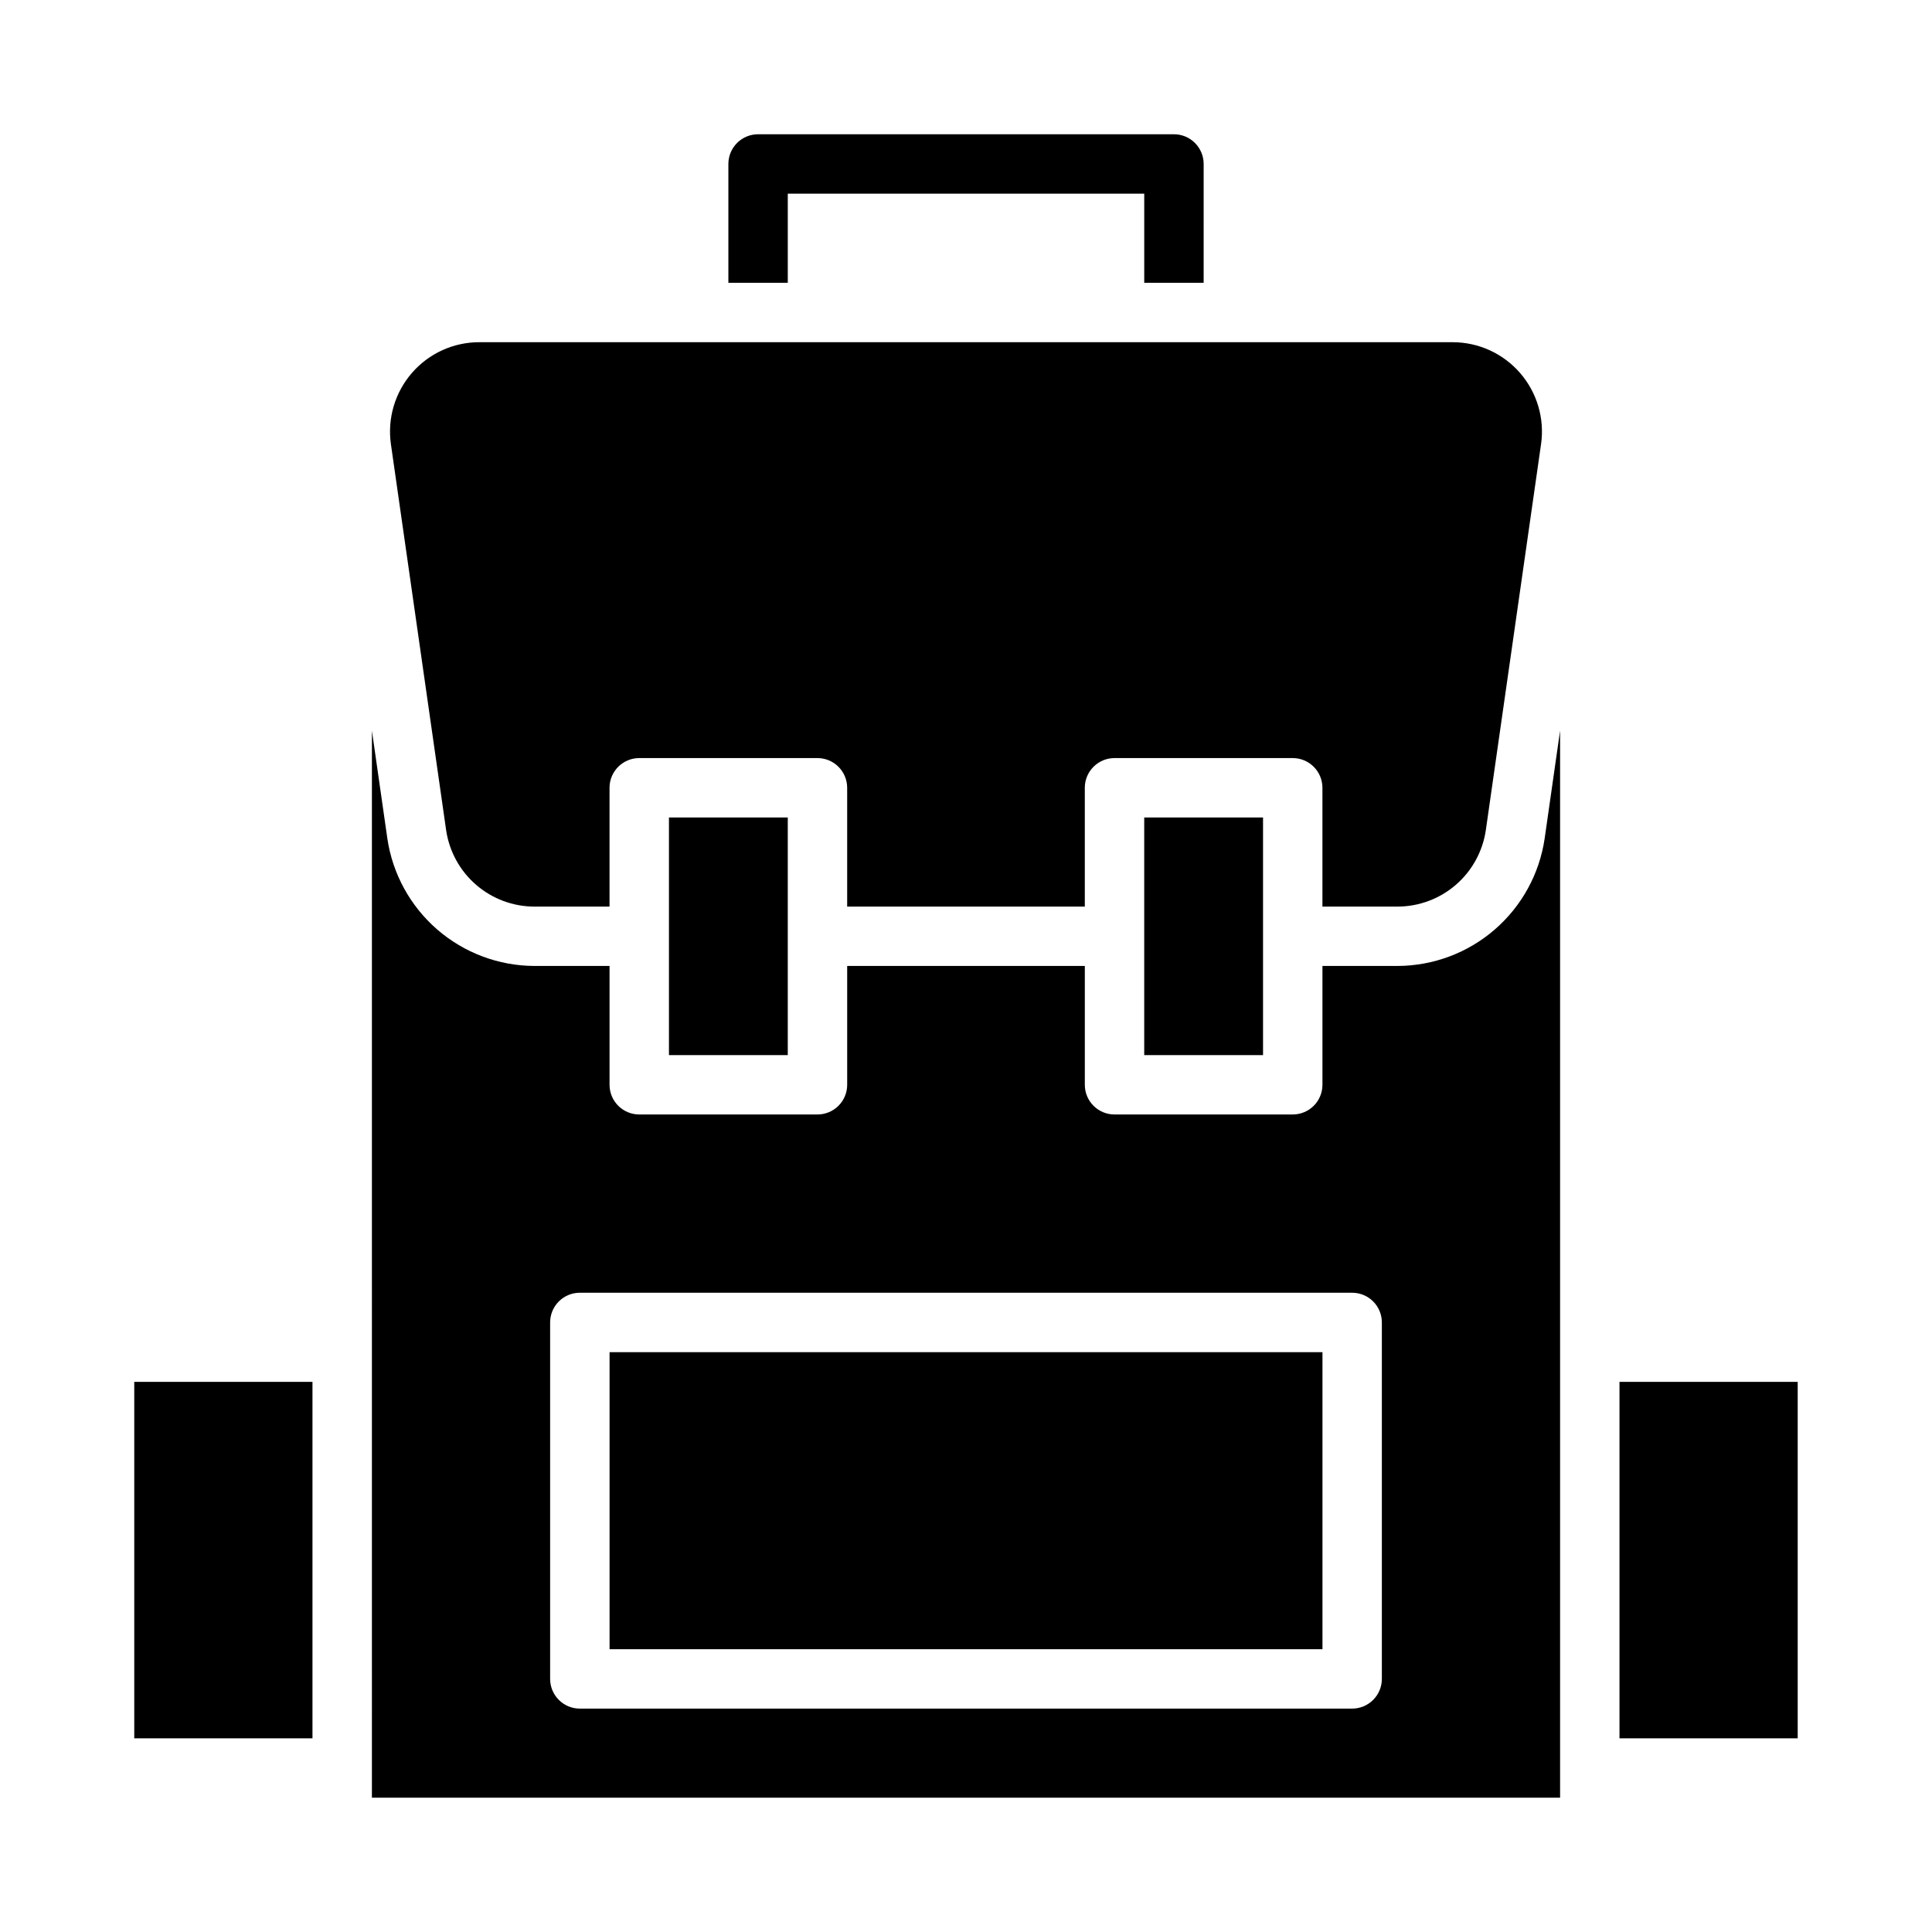
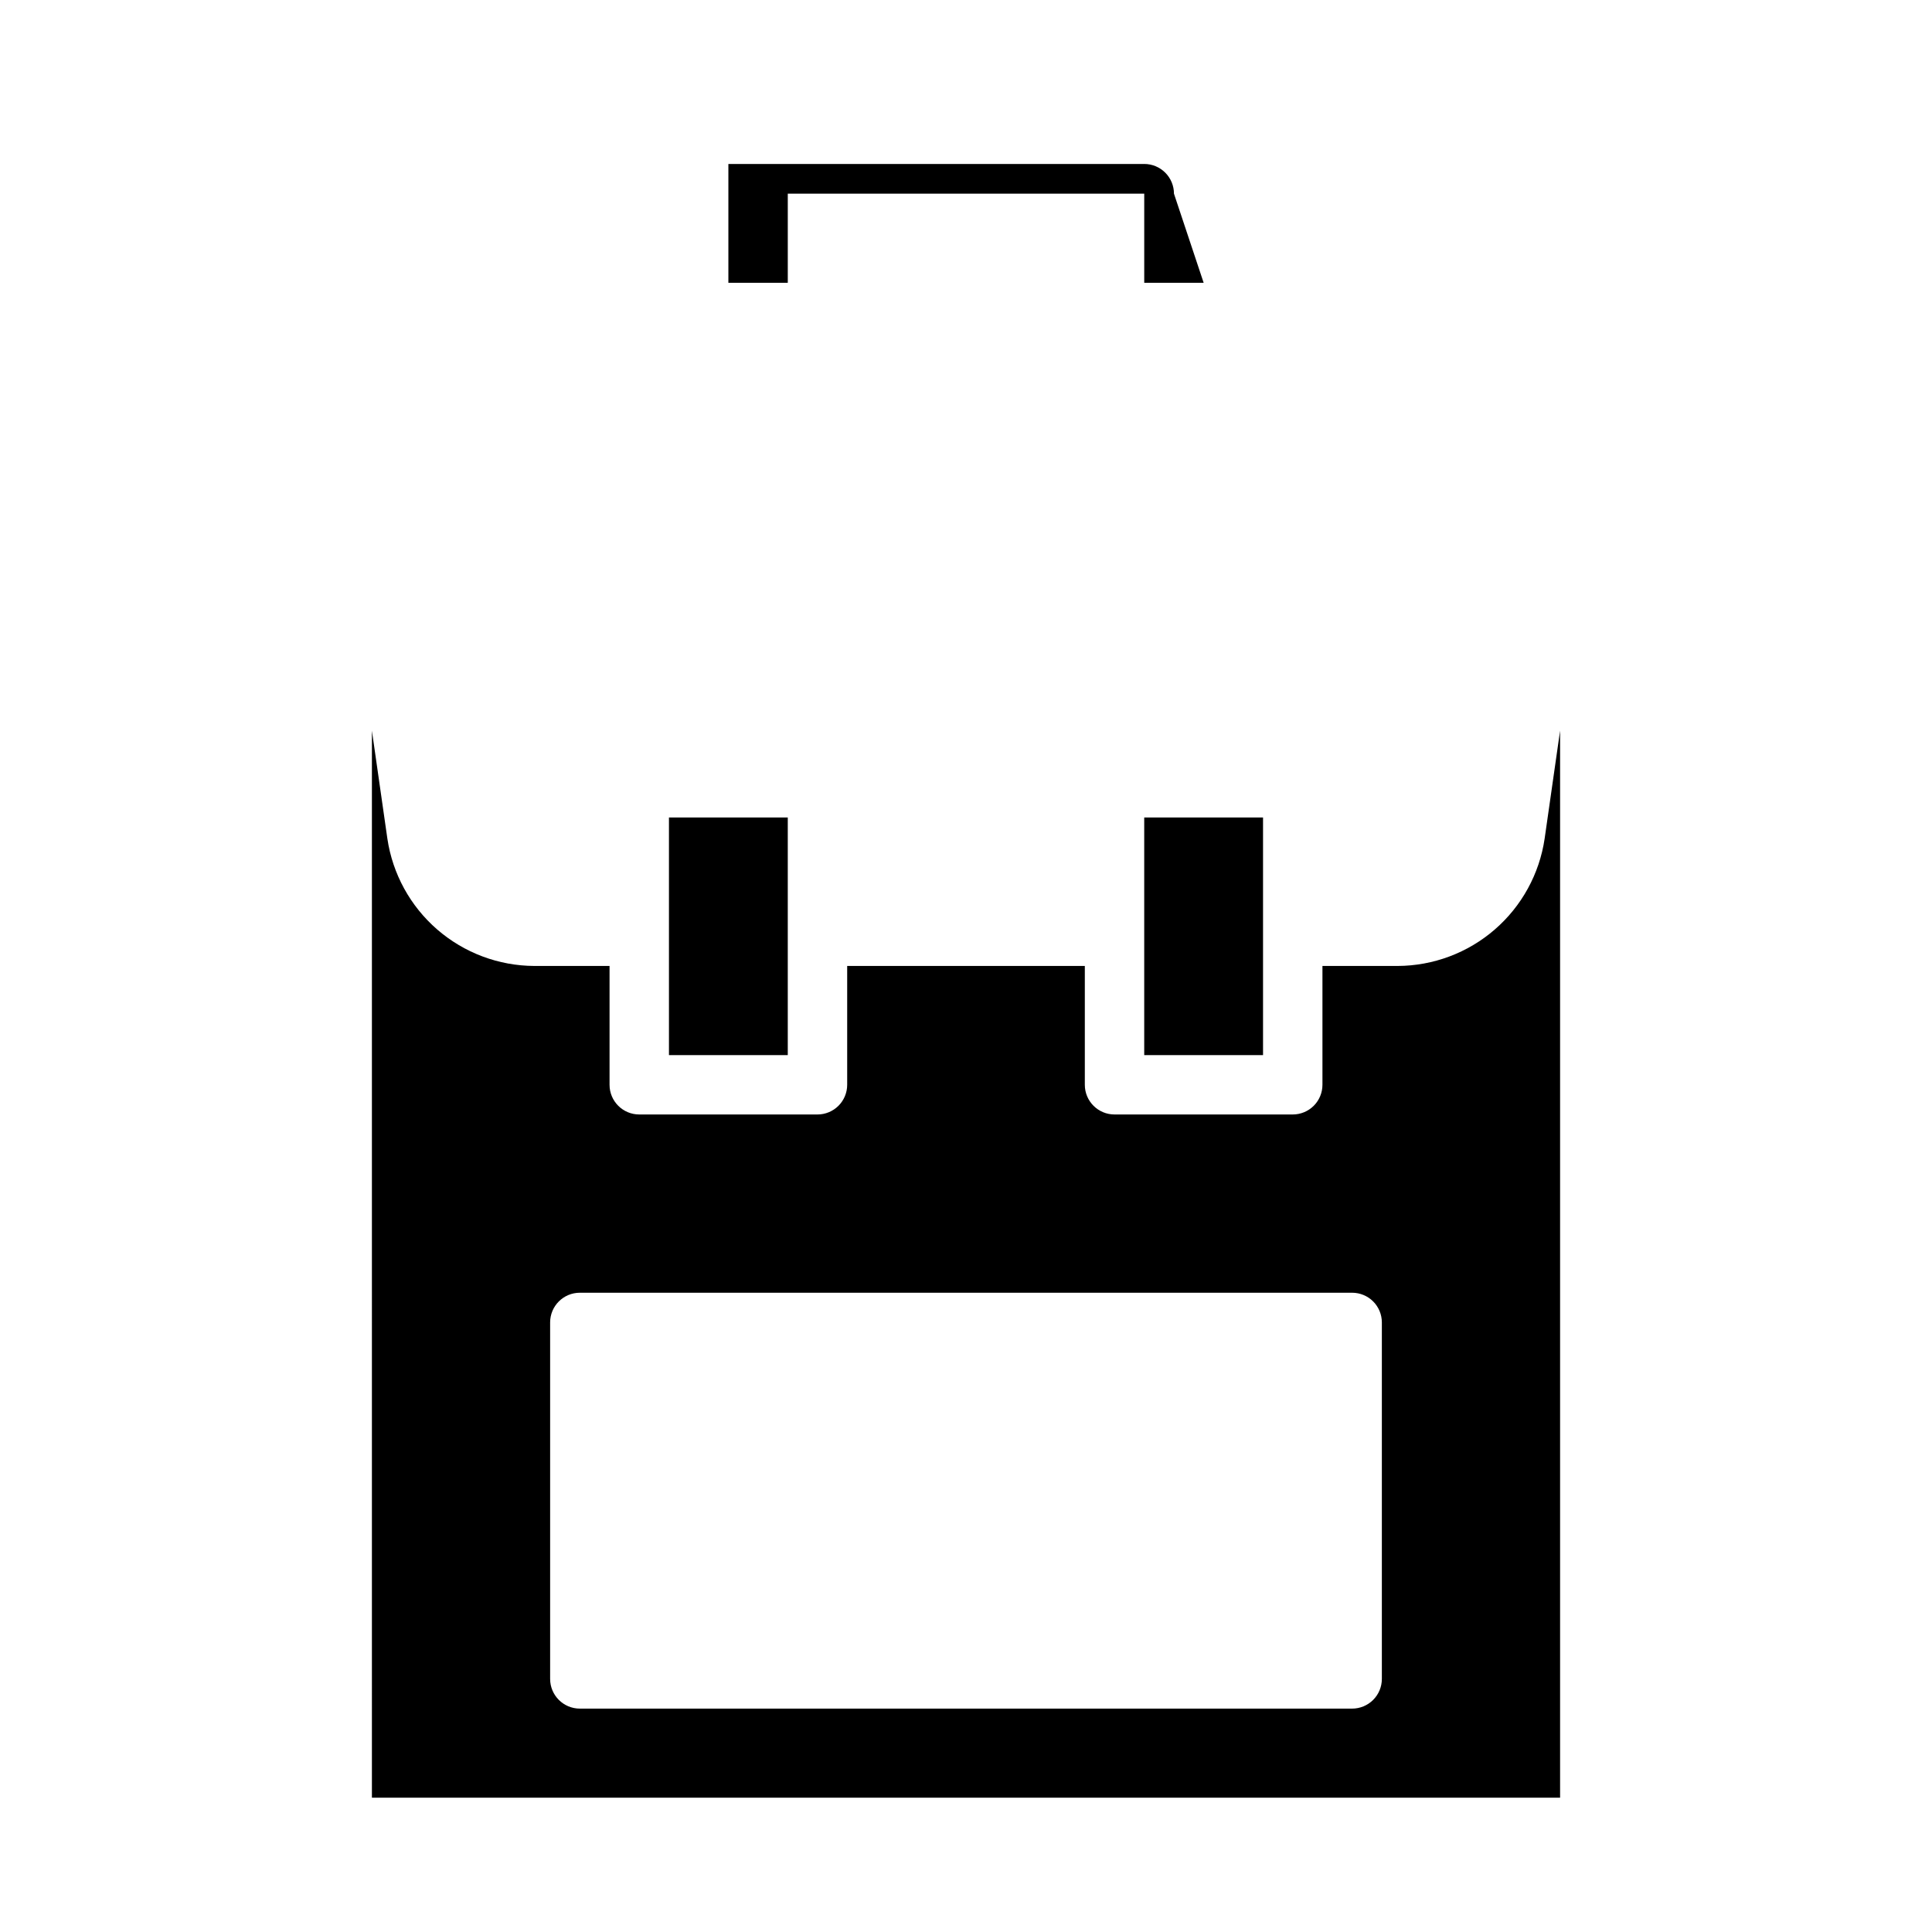
<svg xmlns="http://www.w3.org/2000/svg" fill="#000000" width="800px" height="800px" version="1.1" viewBox="144 144 512 512">
  <g>
-     <path d="m253.18 242.81c-4.512 5.191-6.551 12.086-5.586 18.895l14.641 102.34c0.832 5.609 3.648 10.734 7.941 14.445 4.289 3.707 9.766 5.758 15.438 5.769h19.918v-31.488c0-4.348 3.523-7.871 7.871-7.871h47.23c2.09 0 4.09 0.828 5.566 2.305 1.477 1.477 2.309 3.481 2.309 5.566v31.488h62.977v-31.488c0-4.348 3.523-7.871 7.871-7.871h47.23c2.09 0 4.09 0.828 5.566 2.305 1.477 1.477 2.305 3.481 2.305 5.566v31.488h19.918c5.672-0.016 11.152-2.062 15.445-5.777 4.289-3.711 7.106-8.84 7.934-14.453l14.641-102.34h0.004c0.961-6.781-1.062-13.645-5.547-18.824-4.481-5.176-10.984-8.16-17.836-8.176h-258.04c-6.828 0.004-13.316 2.965-17.793 8.121z" />
-     <path d="m573.18 510.21h47.23v94.465h-47.23z" />
    <path d="m447.23 360.64h31.488v62.977h-31.488z" />
    <path d="m242.56 620.41h314.88v-282.79l-4.094 28.613c-1.379 9.359-6.07 17.914-13.223 24.105-7.148 6.195-16.281 9.617-25.742 9.652h-19.918v31.488c0 2.086-0.828 4.09-2.305 5.566-1.477 1.473-3.477 2.305-5.566 2.305h-47.23c-4.348 0-7.871-3.523-7.871-7.871v-31.488h-62.977v31.488c0 2.086-0.832 4.09-2.309 5.566-1.477 1.473-3.477 2.305-5.566 2.305h-47.23c-4.348 0-7.871-3.523-7.871-7.871v-31.488h-19.918c-9.461-0.035-18.594-3.461-25.746-9.656-7.148-6.195-11.84-14.75-13.219-24.109l-4.094-28.59zm47.23-125.95c0-4.348 3.527-7.871 7.875-7.871h204.67c2.086 0 4.09 0.832 5.566 2.305 1.477 1.477 2.305 3.481 2.305 5.566v94.465c0 2.09-0.828 4.09-2.305 5.566-1.477 1.477-3.481 2.309-5.566 2.309h-204.67c-4.348 0-7.875-3.527-7.875-7.875z" />
    <path d="m321.28 360.64h31.488v62.977h-31.488z" />
-     <path d="m179.58 510.21h47.23v94.465h-47.23z" />
-     <path d="m305.54 502.34h188.93v78.719h-188.93z" />
-     <path d="m462.98 218.94h-15.746v-23.617h-94.465v23.617h-15.742v-31.488c0-4.348 3.523-7.871 7.871-7.871h110.21c2.09 0 4.09 0.828 5.566 2.305 1.477 1.477 2.309 3.481 2.309 5.566z" />
+     <path d="m462.98 218.94h-15.746v-23.617h-94.465v23.617h-15.742v-31.488h110.21c2.09 0 4.09 0.828 5.566 2.305 1.477 1.477 2.309 3.481 2.309 5.566z" />
  </g>
</svg>